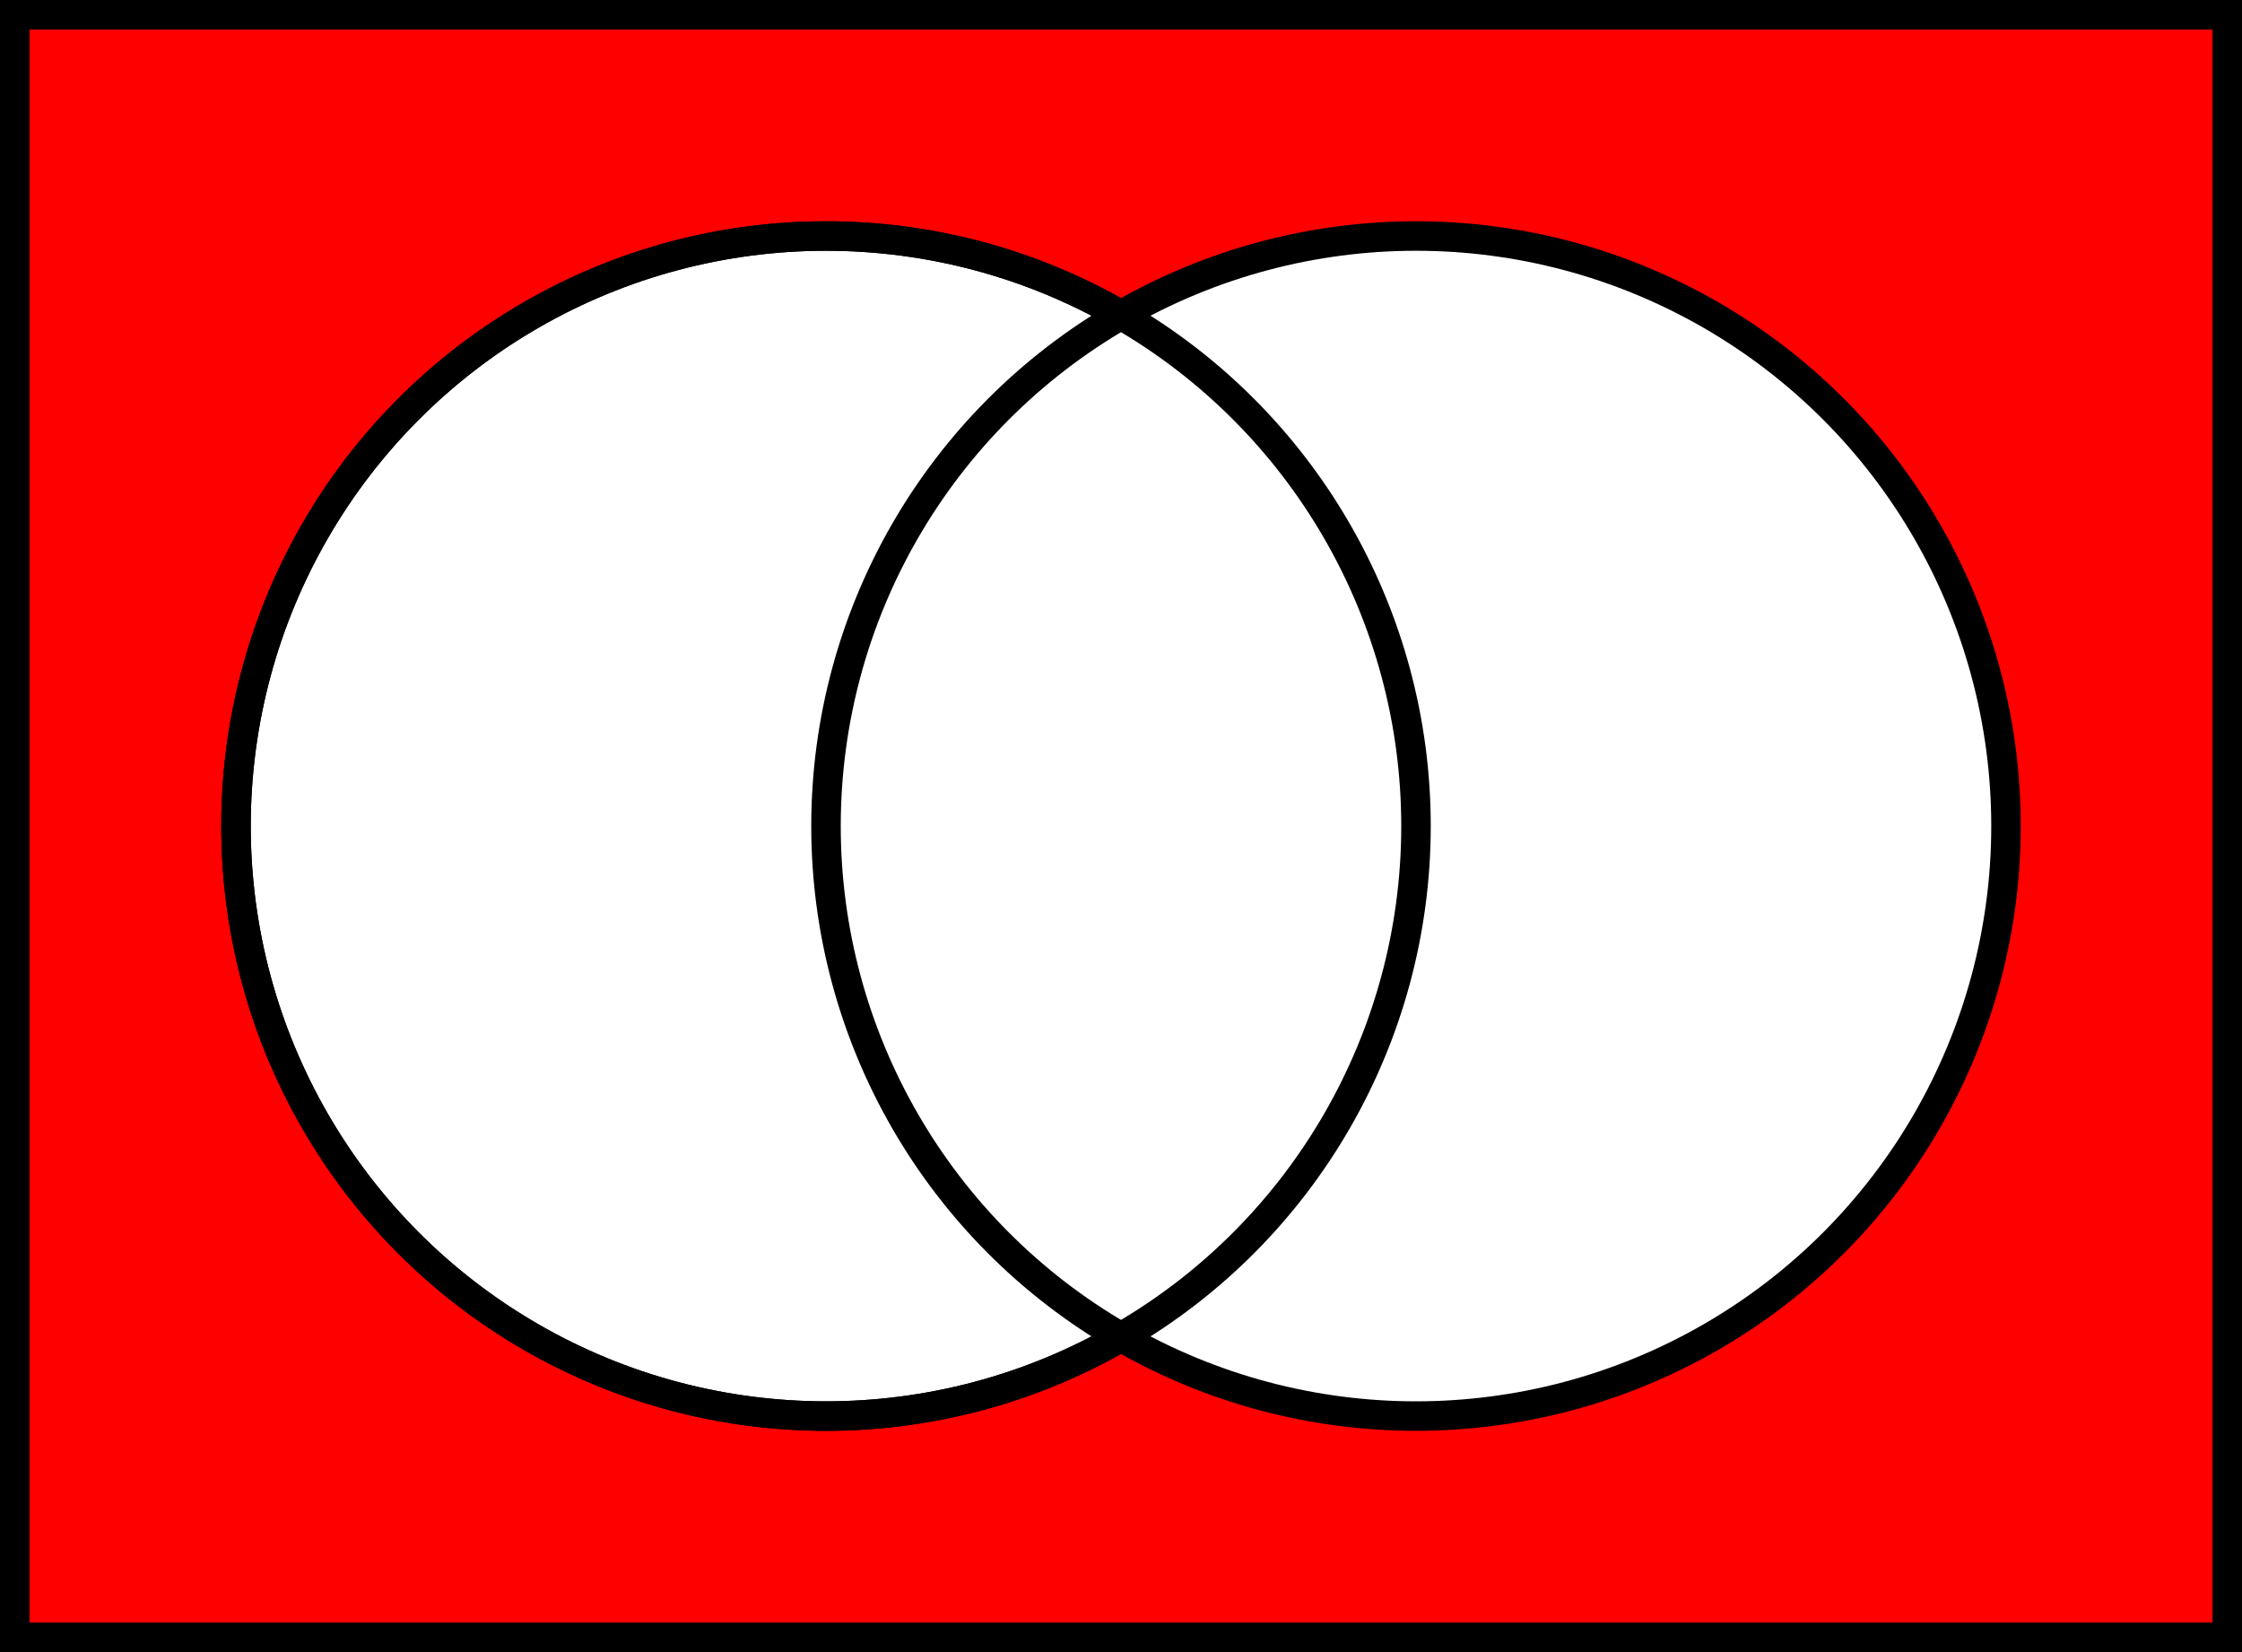
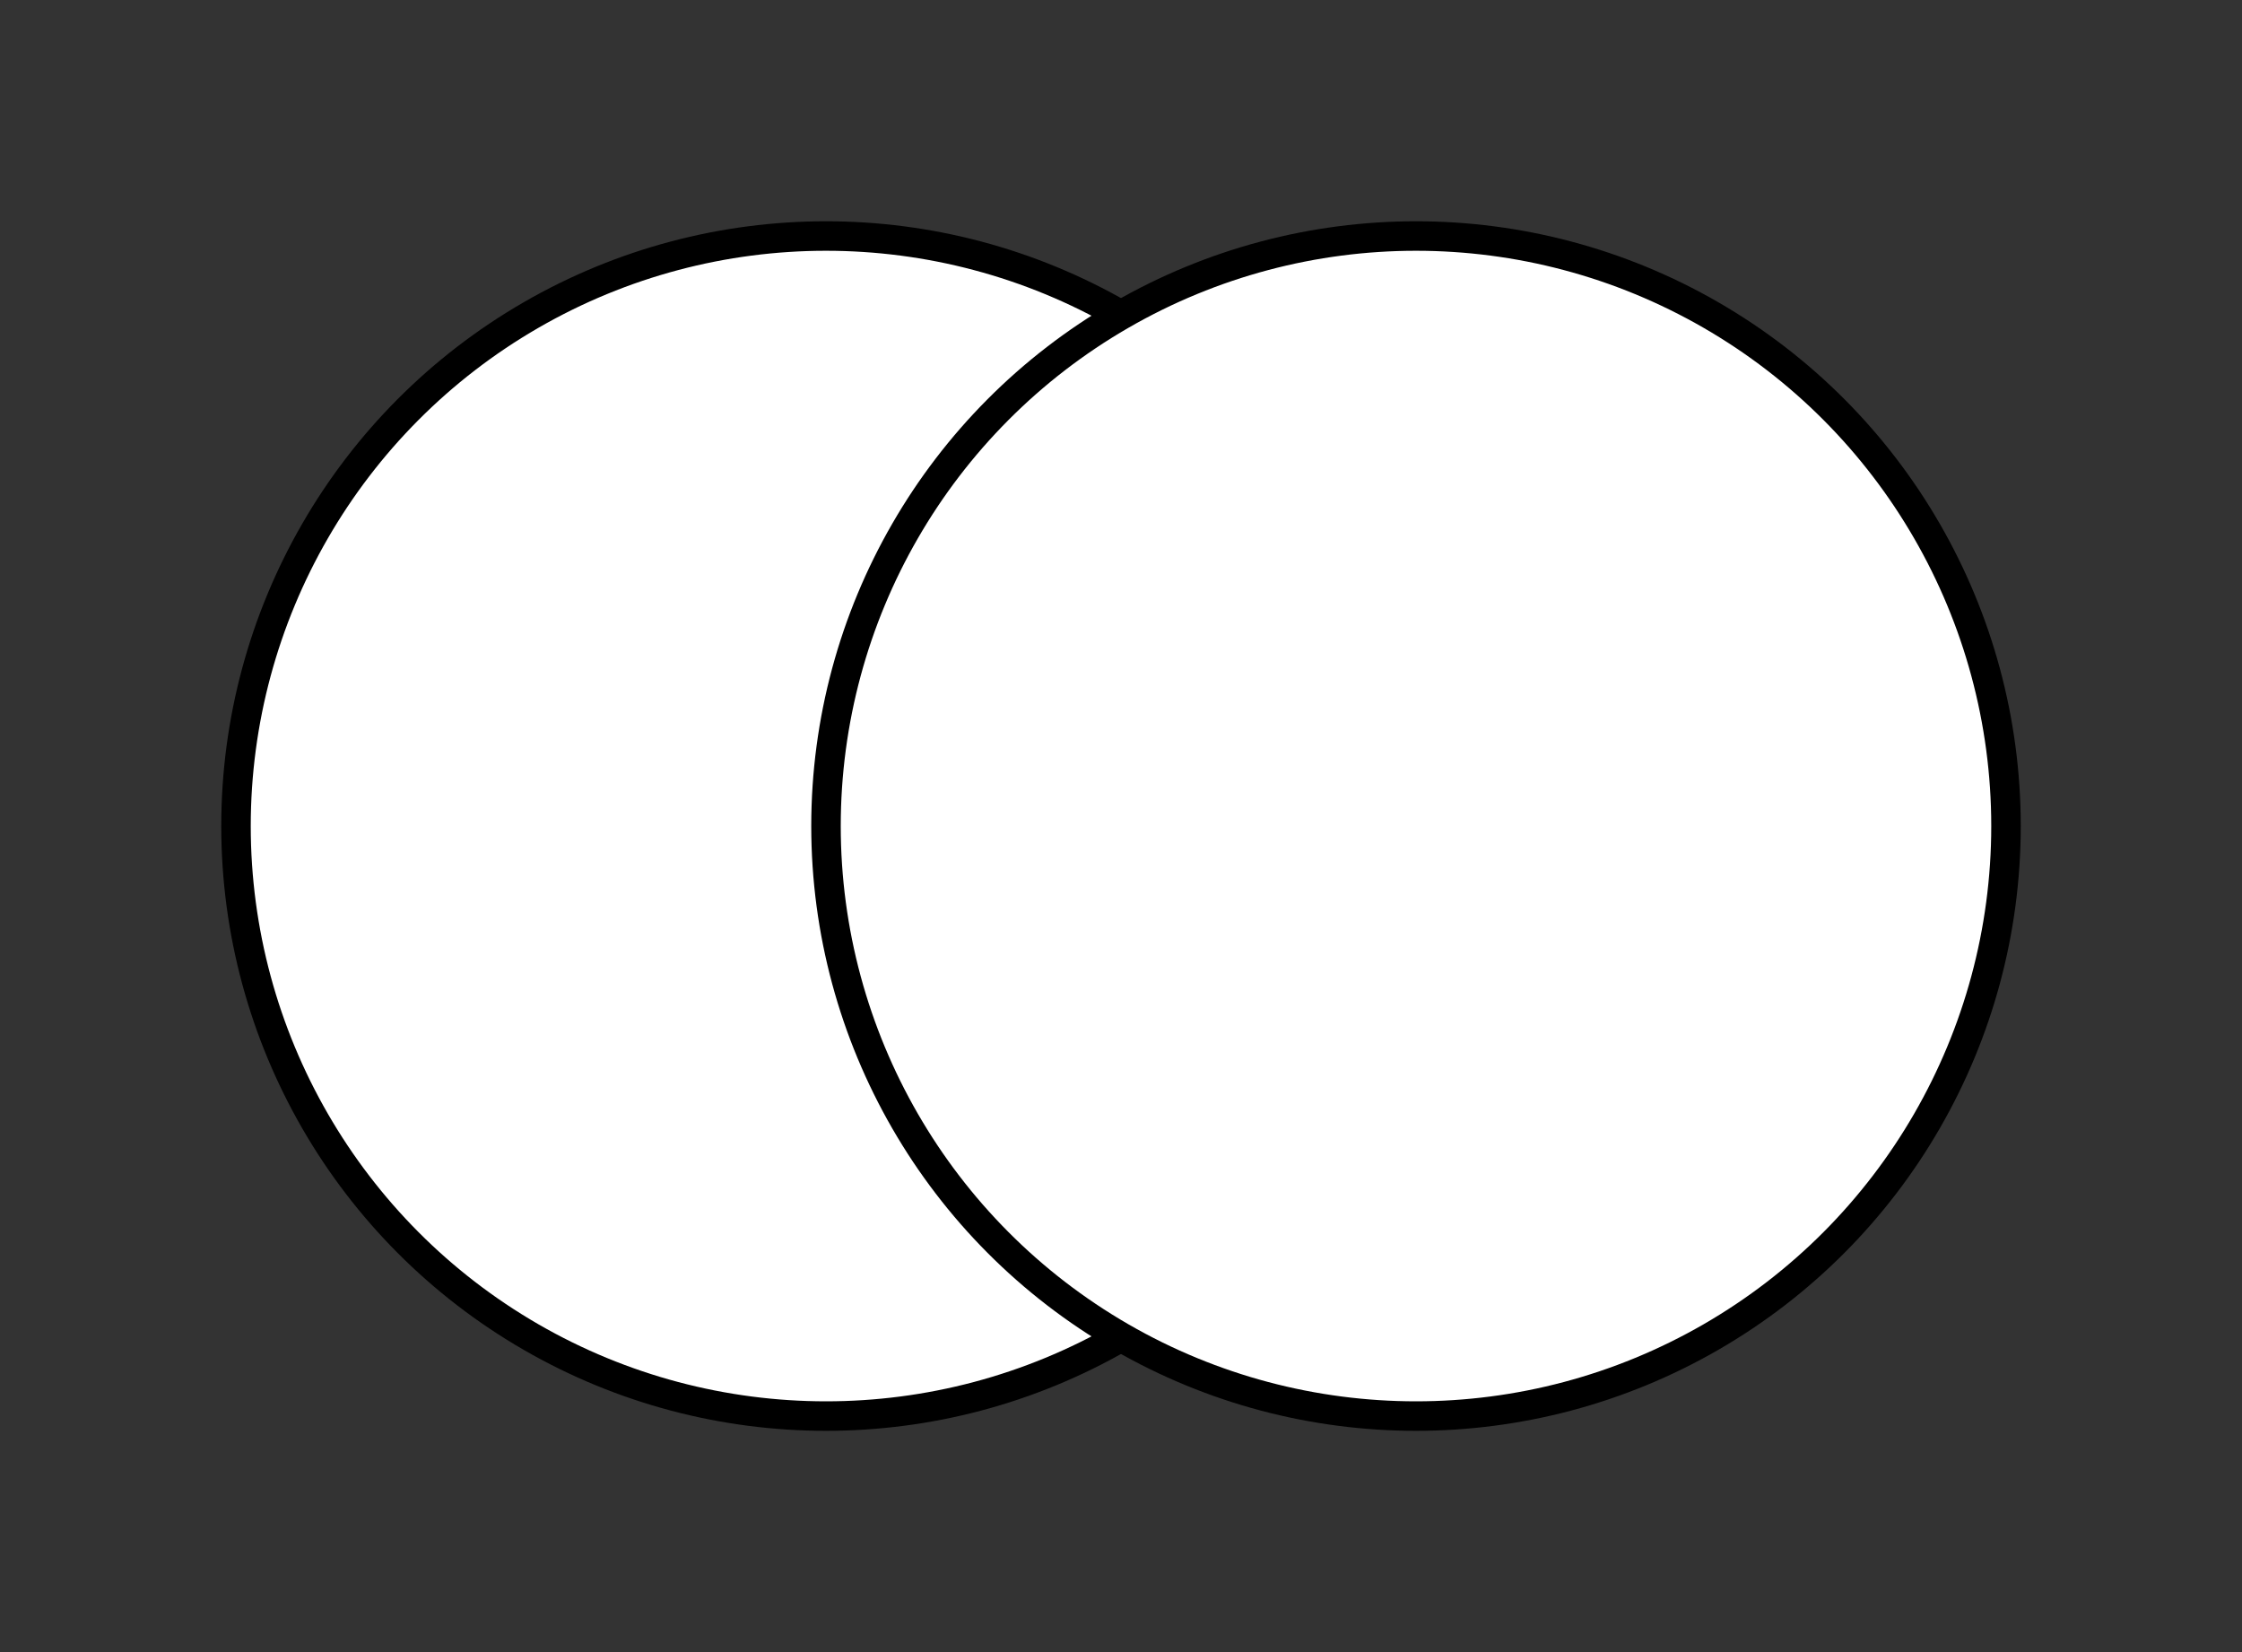
<svg xmlns="http://www.w3.org/2000/svg" height="280" width="380" stroke="#000" stroke-width="5">
  <rect width="100%" height="100%" fill="#333333" stroke="none" />
-   <rect x="2.5" y="2.5" width="375" height="275" fill="#f00" />
  <circle cx="140" cy="140" r="100" fill="#fff" />
  <circle cx="240" cy="140" r="100" fill="#fff" />
-   <circle cx="140" cy="140" r="100" fill="none" />
</svg>